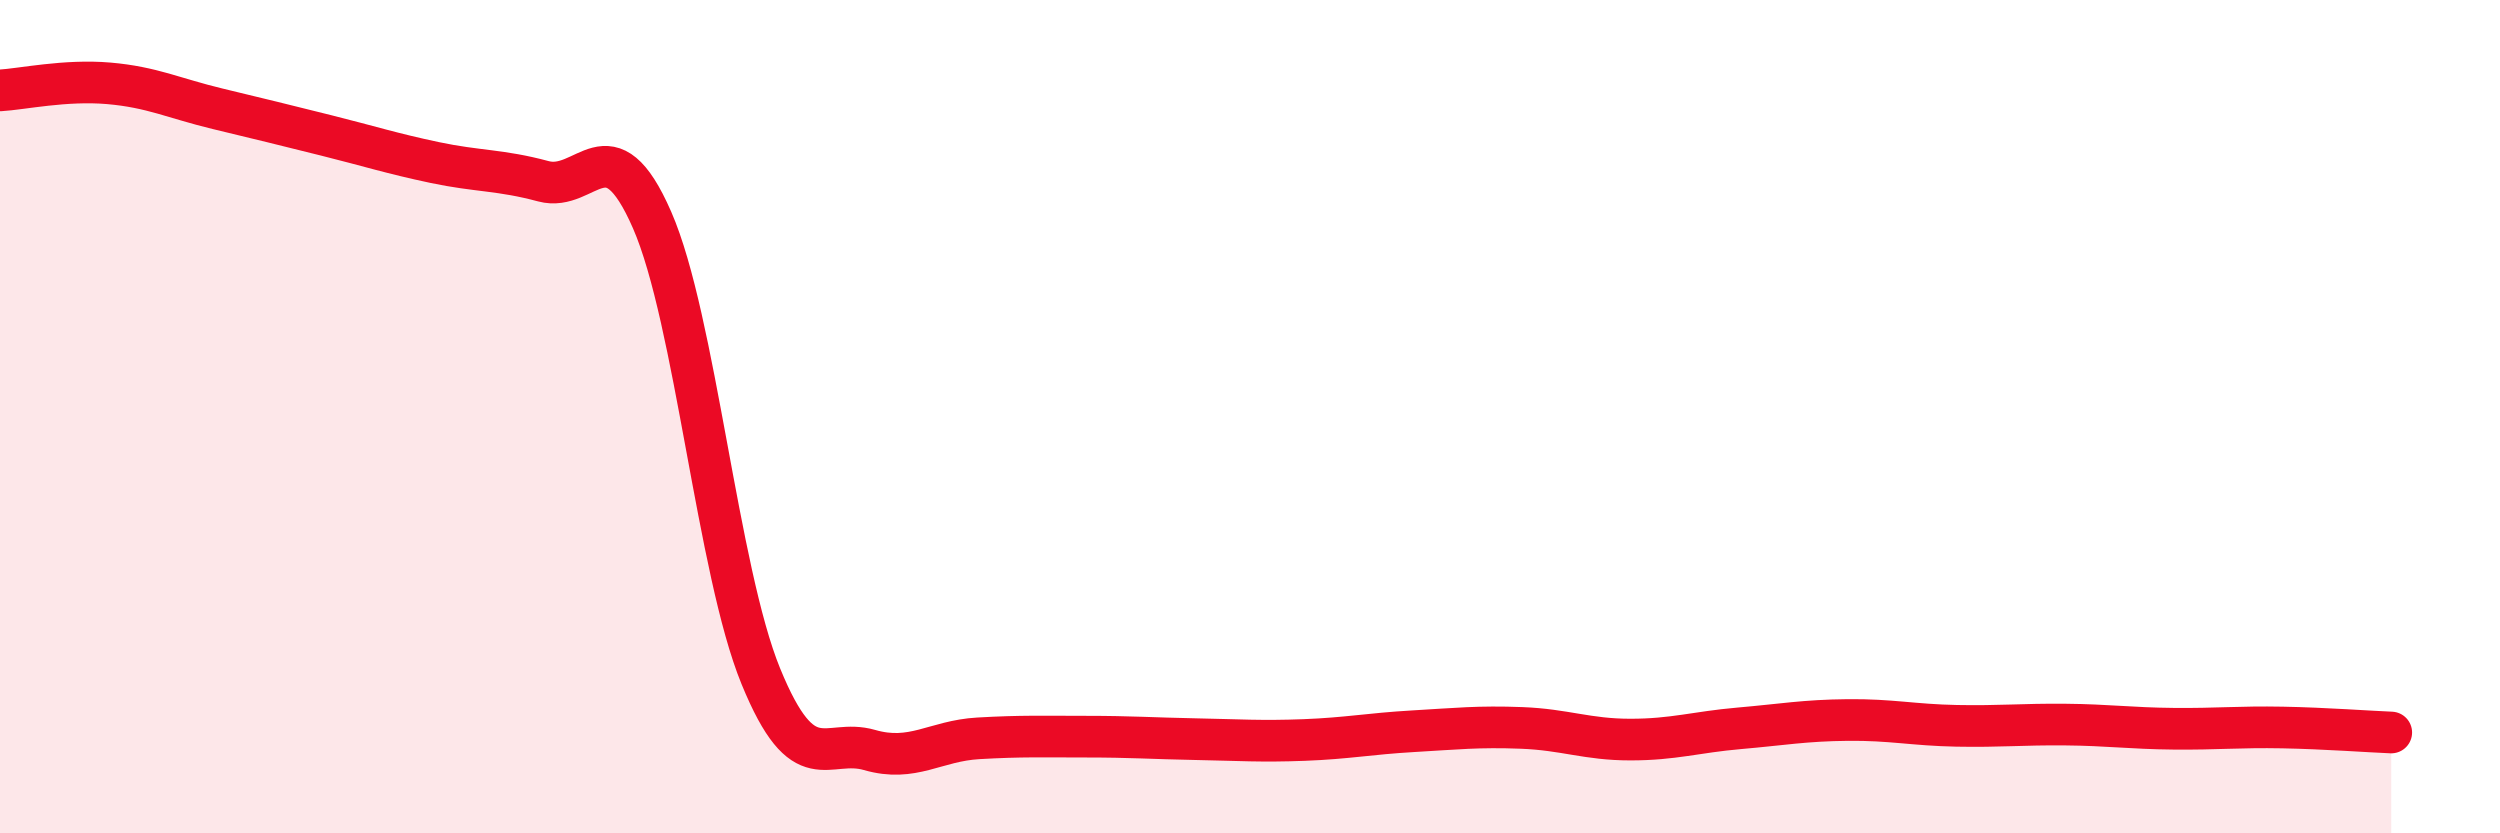
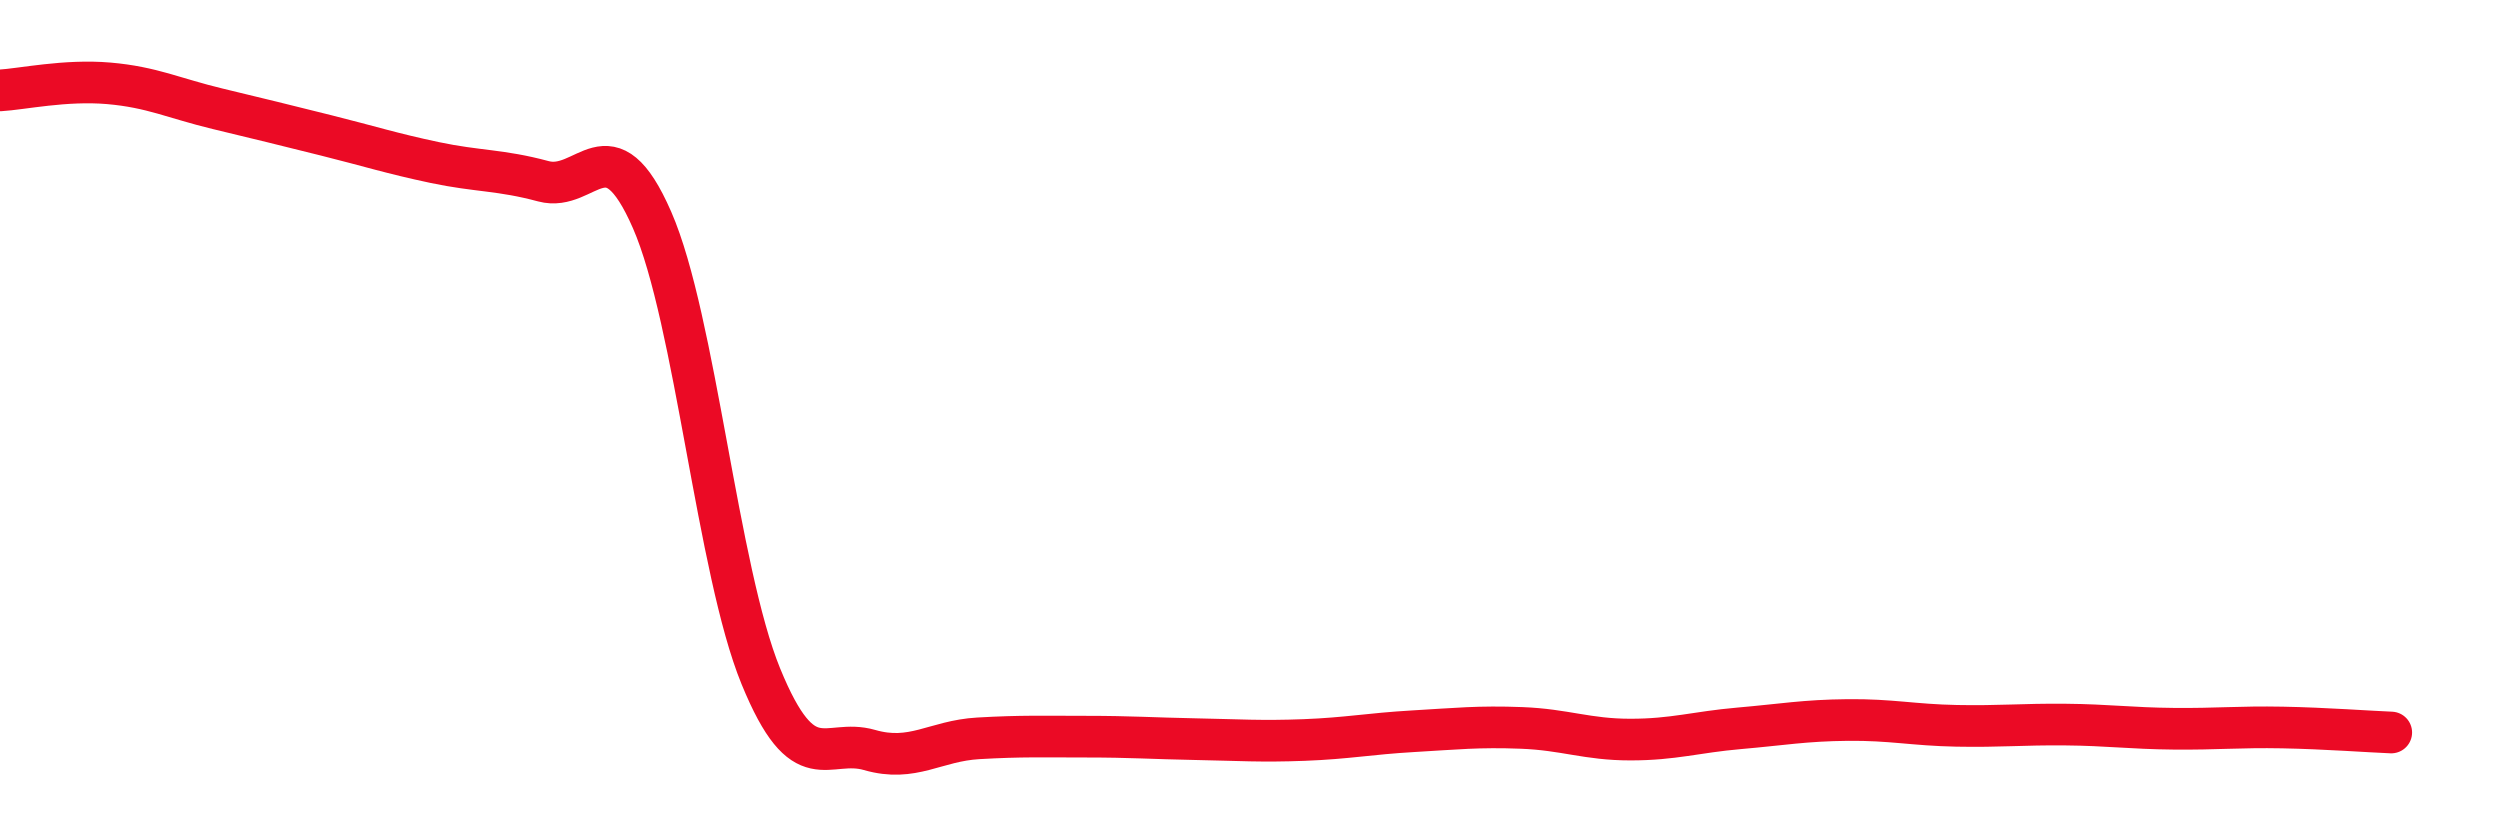
<svg xmlns="http://www.w3.org/2000/svg" width="60" height="20" viewBox="0 0 60 20">
-   <path d="M 0,2.17 C 0.52,2.14 1.57,1.91 2.61,2 C 3.65,2.09 4.18,2.36 5.22,2.61 C 6.26,2.86 6.79,2.99 7.83,3.25 C 8.87,3.51 9.39,3.68 10.43,3.9 C 11.47,4.12 12,4.07 13.04,4.35 C 14.08,4.63 14.61,2.9 15.65,5.28 C 16.69,7.66 17.22,13.69 18.26,16.23 C 19.3,18.77 19.83,17.7 20.87,18 C 21.91,18.3 22.44,17.78 23.48,17.72 C 24.52,17.66 25.05,17.68 26.09,17.68 C 27.13,17.68 27.66,17.72 28.7,17.74 C 29.74,17.76 30.26,17.8 31.3,17.76 C 32.34,17.72 32.87,17.61 33.91,17.55 C 34.95,17.49 35.48,17.43 36.52,17.47 C 37.56,17.51 38.09,17.75 39.13,17.75 C 40.17,17.75 40.7,17.57 41.74,17.48 C 42.78,17.39 43.31,17.29 44.35,17.28 C 45.39,17.27 45.92,17.4 46.96,17.42 C 48,17.44 48.53,17.38 49.57,17.39 C 50.61,17.4 51.13,17.48 52.17,17.49 C 53.21,17.5 53.74,17.44 54.78,17.46 C 55.82,17.48 56.87,17.56 57.39,17.58L57.39 20L0 20Z" fill="#EB0A25" opacity="0.1" stroke-linecap="round" stroke-linejoin="round" />
  <path d="M 0,2.17 C 0.52,2.14 1.57,1.91 2.61,2 C 3.65,2.09 4.18,2.36 5.22,2.61 C 6.26,2.86 6.79,2.99 7.83,3.25 C 8.87,3.51 9.39,3.68 10.43,3.9 C 11.47,4.12 12,4.07 13.04,4.35 C 14.08,4.63 14.61,2.9 15.65,5.28 C 16.69,7.66 17.22,13.69 18.26,16.23 C 19.3,18.77 19.83,17.7 20.87,18 C 21.91,18.3 22.44,17.78 23.48,17.72 C 24.52,17.66 25.05,17.68 26.09,17.68 C 27.13,17.68 27.66,17.72 28.7,17.74 C 29.74,17.76 30.26,17.8 31.3,17.76 C 32.34,17.72 32.87,17.61 33.91,17.55 C 34.95,17.49 35.48,17.43 36.52,17.47 C 37.56,17.51 38.09,17.75 39.13,17.75 C 40.17,17.75 40.7,17.57 41.74,17.48 C 42.78,17.39 43.31,17.29 44.35,17.28 C 45.39,17.27 45.92,17.4 46.96,17.42 C 48,17.44 48.53,17.38 49.57,17.39 C 50.61,17.4 51.13,17.48 52.17,17.49 C 53.21,17.5 53.74,17.44 54.78,17.46 C 55.82,17.48 56.87,17.56 57.39,17.58" stroke="#EB0A25" stroke-width="1" fill="none" stroke-linecap="round" stroke-linejoin="round" />
</svg>